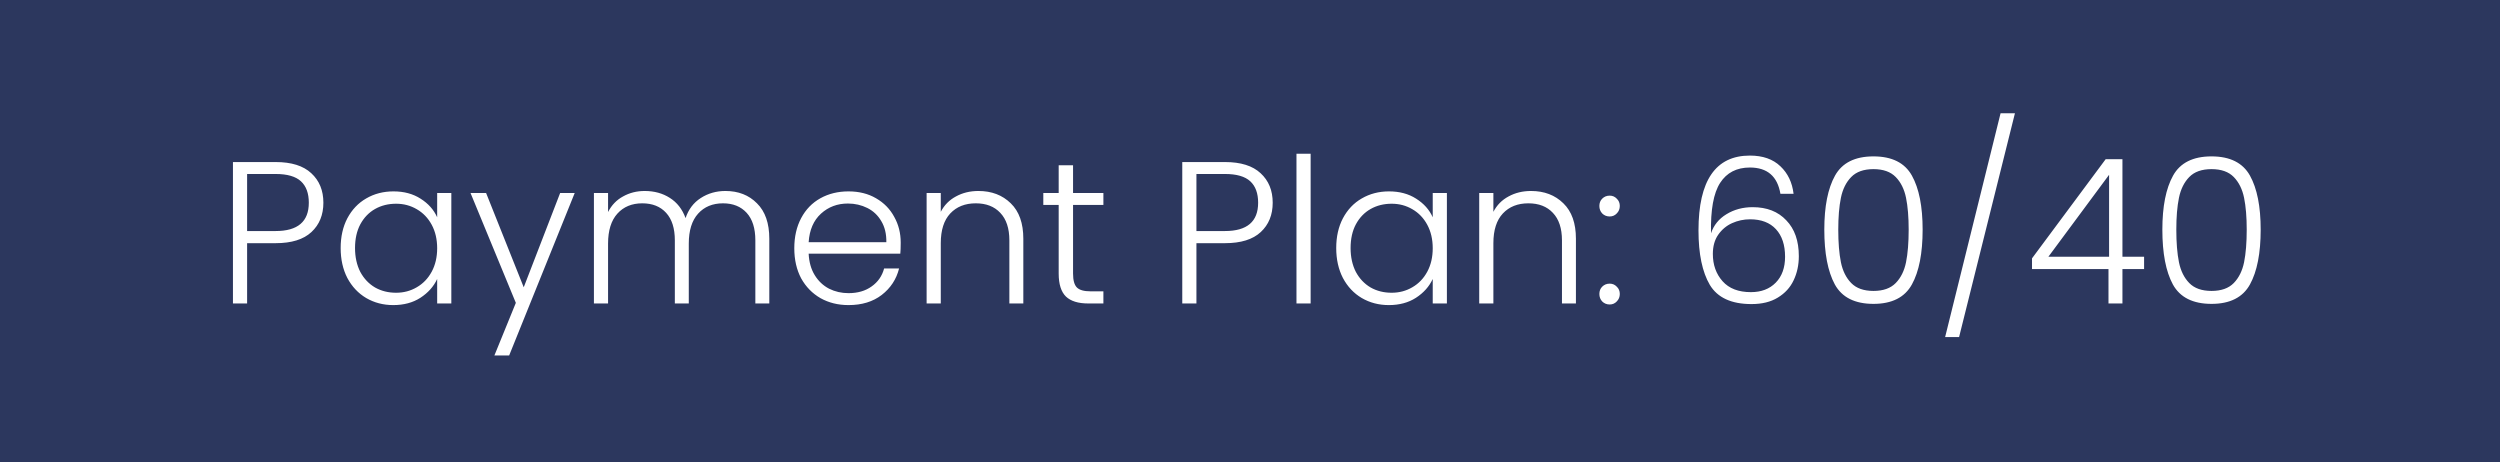
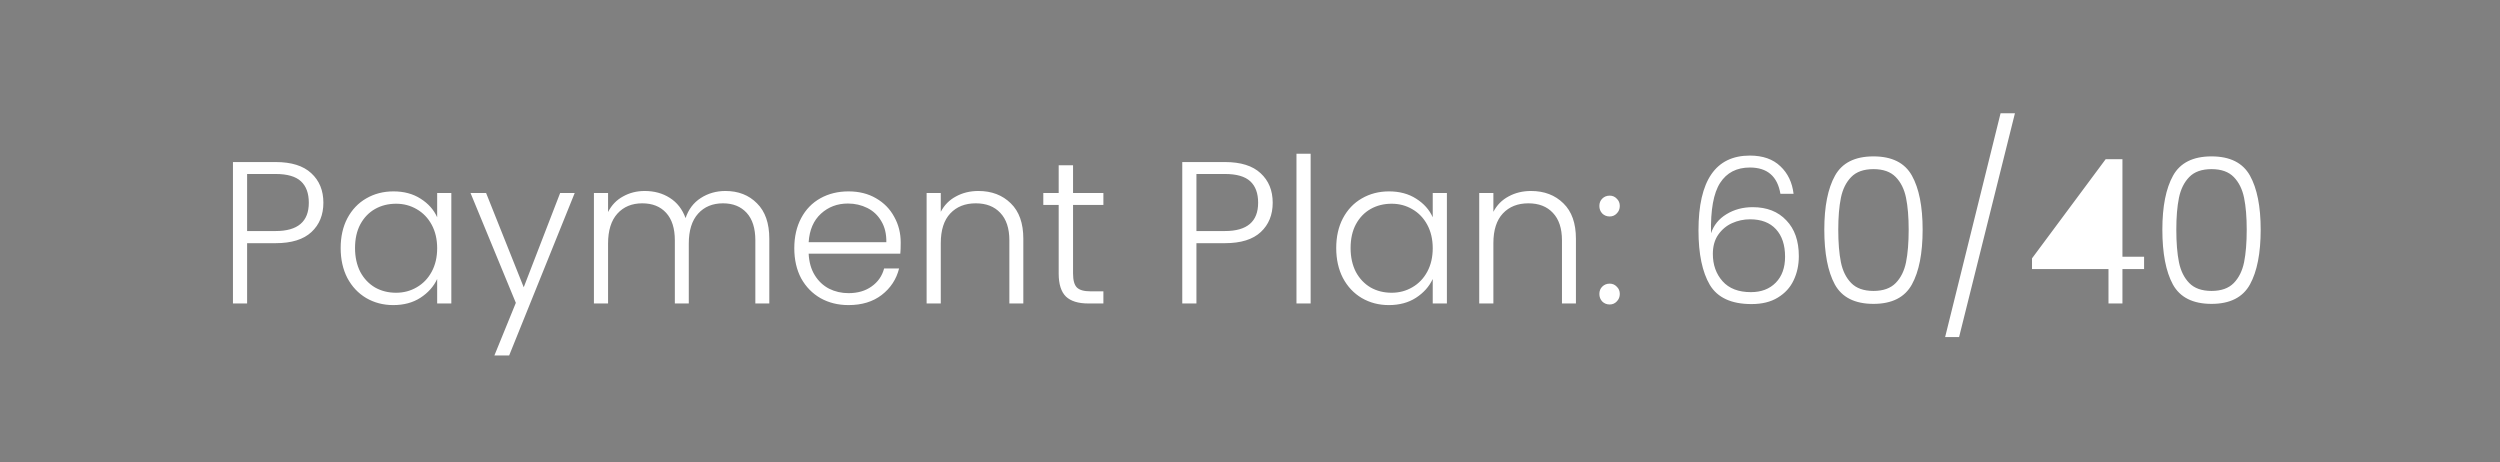
<svg xmlns="http://www.w3.org/2000/svg" width="173" height="32" viewBox="0 0 173 32" fill="none">
  <rect x="0" y="0" width="173" height="32" fill="#808080" stroke="none" />
-   <rect width="173" height="32" fill="#091950" fill-opacity="0.7" />
-   <path d="M22.378 14.028C22.378 14.868 22.103 15.545 21.552 16.058C21.001 16.571 20.175 16.828 19.074 16.828H17.1V21H16.12V11.214H19.074C20.166 11.214 20.987 11.471 21.538 11.984C22.098 12.497 22.378 13.179 22.378 14.028ZM19.074 15.988C20.605 15.988 21.37 15.335 21.37 14.028C21.37 13.375 21.188 12.88 20.824 12.544C20.46 12.208 19.877 12.04 19.074 12.04H17.1V15.988H19.074ZM23.574 17.164C23.574 16.38 23.728 15.694 24.036 15.106C24.354 14.509 24.788 14.051 25.338 13.734C25.898 13.407 26.528 13.244 27.228 13.244C27.956 13.244 28.582 13.412 29.104 13.748C29.636 14.084 30.019 14.513 30.252 15.036V13.356H31.232V21H30.252V19.306C30.01 19.829 29.622 20.263 29.09 20.608C28.568 20.944 27.942 21.112 27.214 21.112C26.524 21.112 25.898 20.949 25.338 20.622C24.788 20.295 24.354 19.833 24.036 19.236C23.728 18.639 23.574 17.948 23.574 17.164ZM30.252 17.178C30.252 16.562 30.126 16.021 29.874 15.554C29.622 15.087 29.277 14.728 28.838 14.476C28.409 14.224 27.933 14.098 27.41 14.098C26.869 14.098 26.384 14.219 25.954 14.462C25.525 14.705 25.184 15.059 24.932 15.526C24.69 15.983 24.568 16.529 24.568 17.164C24.568 17.789 24.69 18.34 24.932 18.816C25.184 19.283 25.525 19.642 25.954 19.894C26.384 20.137 26.869 20.258 27.41 20.258C27.933 20.258 28.409 20.132 28.838 19.88C29.277 19.628 29.622 19.269 29.874 18.802C30.126 18.335 30.252 17.794 30.252 17.178ZM39.77 13.356L35.234 24.598H34.212L35.696 20.958L32.56 13.356H33.638L36.242 19.88L38.762 13.356H39.77ZM50.199 13.216C51.094 13.216 51.822 13.501 52.383 14.07C52.952 14.63 53.236 15.447 53.236 16.52V21H52.27V16.632C52.27 15.801 52.07 15.167 51.669 14.728C51.267 14.289 50.721 14.07 50.031 14.07C49.312 14.07 48.738 14.308 48.309 14.784C47.879 15.26 47.664 15.951 47.664 16.856V21H46.699V16.632C46.699 15.801 46.498 15.167 46.096 14.728C45.695 14.289 45.145 14.07 44.444 14.07C43.726 14.07 43.152 14.308 42.722 14.784C42.293 15.26 42.078 15.951 42.078 16.856V21H41.099V13.356H42.078V14.672C42.321 14.196 42.666 13.837 43.114 13.594C43.562 13.342 44.062 13.216 44.612 13.216C45.275 13.216 45.854 13.375 46.349 13.692C46.852 14.009 47.217 14.476 47.441 15.092C47.646 14.485 47.996 14.023 48.49 13.706C48.995 13.379 49.564 13.216 50.199 13.216ZM62.329 16.786C62.329 17.122 62.32 17.379 62.301 17.556H55.959C55.987 18.135 56.127 18.629 56.379 19.04C56.631 19.451 56.962 19.763 57.373 19.978C57.784 20.183 58.232 20.286 58.717 20.286C59.352 20.286 59.884 20.132 60.313 19.824C60.752 19.516 61.041 19.101 61.181 18.578H62.217C62.03 19.325 61.629 19.936 61.013 20.412C60.406 20.879 59.641 21.112 58.717 21.112C57.998 21.112 57.354 20.953 56.785 20.636C56.216 20.309 55.768 19.852 55.441 19.264C55.124 18.667 54.965 17.971 54.965 17.178C54.965 16.385 55.124 15.689 55.441 15.092C55.758 14.495 56.202 14.037 56.771 13.72C57.34 13.403 57.989 13.244 58.717 13.244C59.445 13.244 60.08 13.403 60.621 13.72C61.172 14.037 61.592 14.467 61.881 15.008C62.18 15.54 62.329 16.133 62.329 16.786ZM61.335 16.758C61.344 16.189 61.228 15.703 60.985 15.302C60.752 14.901 60.43 14.597 60.019 14.392C59.608 14.187 59.16 14.084 58.675 14.084C57.947 14.084 57.326 14.317 56.813 14.784C56.3 15.251 56.015 15.909 55.959 16.758H61.335ZM67.706 13.216C68.621 13.216 69.367 13.501 69.946 14.07C70.525 14.63 70.814 15.447 70.814 16.52V21H69.848V16.632C69.848 15.801 69.638 15.167 69.218 14.728C68.807 14.289 68.243 14.07 67.524 14.07C66.787 14.07 66.199 14.303 65.76 14.77C65.321 15.237 65.102 15.923 65.102 16.828V21H64.122V13.356H65.102V14.658C65.345 14.191 65.695 13.837 66.152 13.594C66.609 13.342 67.127 13.216 67.706 13.216ZM74.255 14.182V18.928C74.255 19.395 74.344 19.717 74.521 19.894C74.699 20.071 75.011 20.16 75.459 20.16H76.355V21H75.305C74.615 21 74.101 20.841 73.765 20.524C73.429 20.197 73.261 19.665 73.261 18.928V14.182H72.197V13.356H73.261V11.438H74.255V13.356H76.355V14.182H74.255ZM88.071 14.028C88.071 14.868 87.796 15.545 87.245 16.058C86.695 16.571 85.869 16.828 84.767 16.828H82.793V21H81.813V11.214H84.767C85.859 11.214 86.681 11.471 87.231 11.984C87.791 12.497 88.071 13.179 88.071 14.028ZM84.767 15.988C86.298 15.988 87.063 15.335 87.063 14.028C87.063 13.375 86.881 12.88 86.517 12.544C86.153 12.208 85.57 12.04 84.767 12.04H82.793V15.988H84.767ZM90.696 10.64V21H89.716V10.64H90.696ZM92.467 17.164C92.467 16.38 92.621 15.694 92.929 15.106C93.246 14.509 93.68 14.051 94.231 13.734C94.791 13.407 95.421 13.244 96.121 13.244C96.849 13.244 97.474 13.412 97.997 13.748C98.529 14.084 98.912 14.513 99.145 15.036V13.356H100.125V21H99.145V19.306C98.902 19.829 98.515 20.263 97.983 20.608C97.46 20.944 96.835 21.112 96.107 21.112C95.416 21.112 94.791 20.949 94.231 20.622C93.68 20.295 93.246 19.833 92.929 19.236C92.621 18.639 92.467 17.948 92.467 17.164ZM99.145 17.178C99.145 16.562 99.019 16.021 98.767 15.554C98.515 15.087 98.17 14.728 97.731 14.476C97.302 14.224 96.826 14.098 96.303 14.098C95.762 14.098 95.276 14.219 94.847 14.462C94.418 14.705 94.077 15.059 93.825 15.526C93.582 15.983 93.461 16.529 93.461 17.164C93.461 17.789 93.582 18.34 93.825 18.816C94.077 19.283 94.418 19.642 94.847 19.894C95.276 20.137 95.762 20.258 96.303 20.258C96.826 20.258 97.302 20.132 97.731 19.88C98.17 19.628 98.515 19.269 98.767 18.802C99.019 18.335 99.145 17.794 99.145 17.178ZM105.946 13.216C106.861 13.216 107.608 13.501 108.186 14.07C108.765 14.63 109.054 15.447 109.054 16.52V21H108.088V16.632C108.088 15.801 107.878 15.167 107.458 14.728C107.048 14.289 106.483 14.07 105.764 14.07C105.027 14.07 104.439 14.303 104 14.77C103.562 15.237 103.342 15.923 103.342 16.828V21H102.362V13.356H103.342V14.658C103.585 14.191 103.935 13.837 104.392 13.594C104.85 13.342 105.368 13.216 105.946 13.216ZM111.39 21.07C111.184 21.07 111.012 21 110.872 20.86C110.741 20.72 110.676 20.547 110.676 20.342C110.676 20.137 110.741 19.969 110.872 19.838C111.012 19.698 111.184 19.628 111.39 19.628C111.586 19.628 111.749 19.698 111.88 19.838C112.02 19.969 112.09 20.137 112.09 20.342C112.09 20.547 112.02 20.72 111.88 20.86C111.749 21 111.586 21.07 111.39 21.07ZM111.39 14.98C111.184 14.98 111.012 14.91 110.872 14.77C110.741 14.63 110.676 14.457 110.676 14.252C110.676 14.047 110.741 13.879 110.872 13.748C111.012 13.608 111.184 13.538 111.39 13.538C111.586 13.538 111.749 13.608 111.88 13.748C112.02 13.879 112.09 14.047 112.09 14.252C112.09 14.457 112.02 14.63 111.88 14.77C111.749 14.91 111.586 14.98 111.39 14.98ZM123.205 13.412C123 12.199 122.295 11.592 121.091 11.592C120.177 11.592 119.491 11.947 119.033 12.656C118.576 13.365 118.366 14.527 118.403 16.142C118.59 15.582 118.945 15.143 119.467 14.826C119.999 14.499 120.606 14.336 121.287 14.336C122.267 14.336 123.042 14.639 123.611 15.246C124.19 15.843 124.479 16.669 124.479 17.724C124.479 18.34 124.358 18.9 124.115 19.404C123.882 19.899 123.518 20.295 123.023 20.594C122.538 20.893 121.931 21.042 121.203 21.042C119.813 21.042 118.851 20.599 118.319 19.712C117.797 18.825 117.535 17.57 117.535 15.946C117.535 12.493 118.721 10.766 121.091 10.766C121.987 10.766 122.692 11.013 123.205 11.508C123.719 11.993 124.022 12.628 124.115 13.412H123.205ZM121.105 15.176C120.667 15.176 120.251 15.265 119.859 15.442C119.467 15.619 119.145 15.89 118.893 16.254C118.651 16.609 118.529 17.047 118.529 17.57C118.529 18.326 118.753 18.956 119.201 19.46C119.649 19.964 120.303 20.216 121.161 20.216C121.88 20.216 122.454 19.997 122.883 19.558C123.313 19.119 123.527 18.522 123.527 17.766C123.527 16.954 123.317 16.319 122.897 15.862C122.477 15.405 121.88 15.176 121.105 15.176ZM126.242 15.89C126.242 14.285 126.489 13.039 126.984 12.152C127.479 11.265 128.365 10.822 129.644 10.822C130.923 10.822 131.809 11.265 132.304 12.152C132.799 13.039 133.046 14.285 133.046 15.89C133.046 17.523 132.799 18.788 132.304 19.684C131.809 20.58 130.923 21.028 129.644 21.028C128.356 21.028 127.465 20.58 126.97 19.684C126.485 18.788 126.242 17.523 126.242 15.89ZM132.08 15.89C132.08 15.022 132.019 14.289 131.898 13.692C131.777 13.095 131.539 12.614 131.184 12.25C130.829 11.886 130.316 11.704 129.644 11.704C128.972 11.704 128.459 11.886 128.104 12.25C127.749 12.614 127.511 13.095 127.39 13.692C127.269 14.289 127.208 15.022 127.208 15.89C127.208 16.786 127.269 17.537 127.39 18.144C127.511 18.741 127.749 19.222 128.104 19.586C128.459 19.95 128.972 20.132 129.644 20.132C130.316 20.132 130.829 19.95 131.184 19.586C131.539 19.222 131.777 18.741 131.898 18.144C132.019 17.537 132.08 16.786 132.08 15.89ZM139.433 7.84L135.569 23.324H134.603L138.439 7.84H139.433ZM140.615 18.62V17.878L145.711 11.018H146.873V17.766H148.371V18.62H146.873V21H145.907V18.62H140.615ZM145.949 12.096L141.749 17.766H145.949V12.096ZM149.635 15.89C149.635 14.285 149.882 13.039 150.377 12.152C150.871 11.265 151.758 10.822 153.037 10.822C154.315 10.822 155.202 11.265 155.697 12.152C156.191 13.039 156.439 14.285 156.439 15.89C156.439 17.523 156.191 18.788 155.697 19.684C155.202 20.58 154.315 21.028 153.037 21.028C151.749 21.028 150.857 20.58 150.363 19.684C149.877 18.788 149.635 17.523 149.635 15.89ZM155.473 15.89C155.473 15.022 155.412 14.289 155.291 13.692C155.169 13.095 154.931 12.614 154.577 12.25C154.222 11.886 153.709 11.704 153.037 11.704C152.365 11.704 151.851 11.886 151.497 12.25C151.142 12.614 150.904 13.095 150.783 13.692C150.661 14.289 150.601 15.022 150.601 15.89C150.601 16.786 150.661 17.537 150.783 18.144C150.904 18.741 151.142 19.222 151.497 19.586C151.851 19.95 152.365 20.132 153.037 20.132C153.709 20.132 154.222 19.95 154.577 19.586C154.931 19.222 155.169 18.741 155.291 18.144C155.412 17.537 155.473 16.786 155.473 15.89Z" fill="white" />
+   <path d="M22.378 14.028C22.378 14.868 22.103 15.545 21.552 16.058C21.001 16.571 20.175 16.828 19.074 16.828H17.1V21H16.12V11.214H19.074C20.166 11.214 20.987 11.471 21.538 11.984C22.098 12.497 22.378 13.179 22.378 14.028ZM19.074 15.988C20.605 15.988 21.37 15.335 21.37 14.028C21.37 13.375 21.188 12.88 20.824 12.544C20.46 12.208 19.877 12.04 19.074 12.04H17.1V15.988H19.074ZM23.574 17.164C23.574 16.38 23.728 15.694 24.036 15.106C24.354 14.509 24.788 14.051 25.338 13.734C25.898 13.407 26.528 13.244 27.228 13.244C27.956 13.244 28.582 13.412 29.104 13.748C29.636 14.084 30.019 14.513 30.252 15.036V13.356H31.232V21H30.252V19.306C30.01 19.829 29.622 20.263 29.09 20.608C28.568 20.944 27.942 21.112 27.214 21.112C26.524 21.112 25.898 20.949 25.338 20.622C24.788 20.295 24.354 19.833 24.036 19.236C23.728 18.639 23.574 17.948 23.574 17.164ZM30.252 17.178C30.252 16.562 30.126 16.021 29.874 15.554C29.622 15.087 29.277 14.728 28.838 14.476C28.409 14.224 27.933 14.098 27.41 14.098C26.869 14.098 26.384 14.219 25.954 14.462C25.525 14.705 25.184 15.059 24.932 15.526C24.69 15.983 24.568 16.529 24.568 17.164C24.568 17.789 24.69 18.34 24.932 18.816C25.184 19.283 25.525 19.642 25.954 19.894C26.384 20.137 26.869 20.258 27.41 20.258C27.933 20.258 28.409 20.132 28.838 19.88C29.277 19.628 29.622 19.269 29.874 18.802C30.126 18.335 30.252 17.794 30.252 17.178ZM39.77 13.356L35.234 24.598H34.212L35.696 20.958L32.56 13.356H33.638L36.242 19.88L38.762 13.356H39.77ZM50.199 13.216C51.094 13.216 51.822 13.501 52.383 14.07C52.952 14.63 53.236 15.447 53.236 16.52V21H52.27V16.632C52.27 15.801 52.07 15.167 51.669 14.728C51.267 14.289 50.721 14.07 50.031 14.07C49.312 14.07 48.738 14.308 48.309 14.784C47.879 15.26 47.664 15.951 47.664 16.856V21H46.699V16.632C46.699 15.801 46.498 15.167 46.096 14.728C45.695 14.289 45.145 14.07 44.444 14.07C43.726 14.07 43.152 14.308 42.722 14.784C42.293 15.26 42.078 15.951 42.078 16.856V21H41.099V13.356H42.078V14.672C42.321 14.196 42.666 13.837 43.114 13.594C43.562 13.342 44.062 13.216 44.612 13.216C45.275 13.216 45.854 13.375 46.349 13.692C46.852 14.009 47.217 14.476 47.441 15.092C47.646 14.485 47.996 14.023 48.49 13.706C48.995 13.379 49.564 13.216 50.199 13.216ZM62.329 16.786C62.329 17.122 62.32 17.379 62.301 17.556H55.959C55.987 18.135 56.127 18.629 56.379 19.04C56.631 19.451 56.962 19.763 57.373 19.978C57.784 20.183 58.232 20.286 58.717 20.286C59.352 20.286 59.884 20.132 60.313 19.824C60.752 19.516 61.041 19.101 61.181 18.578H62.217C62.03 19.325 61.629 19.936 61.013 20.412C60.406 20.879 59.641 21.112 58.717 21.112C57.998 21.112 57.354 20.953 56.785 20.636C56.216 20.309 55.768 19.852 55.441 19.264C55.124 18.667 54.965 17.971 54.965 17.178C54.965 16.385 55.124 15.689 55.441 15.092C55.758 14.495 56.202 14.037 56.771 13.72C57.34 13.403 57.989 13.244 58.717 13.244C59.445 13.244 60.08 13.403 60.621 13.72C61.172 14.037 61.592 14.467 61.881 15.008C62.18 15.54 62.329 16.133 62.329 16.786ZM61.335 16.758C61.344 16.189 61.228 15.703 60.985 15.302C60.752 14.901 60.43 14.597 60.019 14.392C59.608 14.187 59.16 14.084 58.675 14.084C57.947 14.084 57.326 14.317 56.813 14.784C56.3 15.251 56.015 15.909 55.959 16.758H61.335ZM67.706 13.216C68.621 13.216 69.367 13.501 69.946 14.07C70.525 14.63 70.814 15.447 70.814 16.52V21H69.848V16.632C69.848 15.801 69.638 15.167 69.218 14.728C68.807 14.289 68.243 14.07 67.524 14.07C66.787 14.07 66.199 14.303 65.76 14.77C65.321 15.237 65.102 15.923 65.102 16.828V21H64.122V13.356H65.102V14.658C65.345 14.191 65.695 13.837 66.152 13.594C66.609 13.342 67.127 13.216 67.706 13.216ZM74.255 14.182V18.928C74.255 19.395 74.344 19.717 74.521 19.894C74.699 20.071 75.011 20.16 75.459 20.16H76.355V21H75.305C74.615 21 74.101 20.841 73.765 20.524C73.429 20.197 73.261 19.665 73.261 18.928V14.182H72.197V13.356H73.261V11.438H74.255V13.356H76.355V14.182H74.255ZM88.071 14.028C88.071 14.868 87.796 15.545 87.245 16.058C86.695 16.571 85.869 16.828 84.767 16.828H82.793V21H81.813V11.214H84.767C85.859 11.214 86.681 11.471 87.231 11.984C87.791 12.497 88.071 13.179 88.071 14.028ZM84.767 15.988C86.298 15.988 87.063 15.335 87.063 14.028C87.063 13.375 86.881 12.88 86.517 12.544C86.153 12.208 85.57 12.04 84.767 12.04H82.793V15.988H84.767ZM90.696 10.64V21H89.716V10.64H90.696ZM92.467 17.164C92.467 16.38 92.621 15.694 92.929 15.106C93.246 14.509 93.68 14.051 94.231 13.734C94.791 13.407 95.421 13.244 96.121 13.244C96.849 13.244 97.474 13.412 97.997 13.748C98.529 14.084 98.912 14.513 99.145 15.036V13.356H100.125V21H99.145V19.306C98.902 19.829 98.515 20.263 97.983 20.608C97.46 20.944 96.835 21.112 96.107 21.112C95.416 21.112 94.791 20.949 94.231 20.622C93.68 20.295 93.246 19.833 92.929 19.236C92.621 18.639 92.467 17.948 92.467 17.164ZM99.145 17.178C99.145 16.562 99.019 16.021 98.767 15.554C98.515 15.087 98.17 14.728 97.731 14.476C97.302 14.224 96.826 14.098 96.303 14.098C95.762 14.098 95.276 14.219 94.847 14.462C94.418 14.705 94.077 15.059 93.825 15.526C93.582 15.983 93.461 16.529 93.461 17.164C93.461 17.789 93.582 18.34 93.825 18.816C94.077 19.283 94.418 19.642 94.847 19.894C95.276 20.137 95.762 20.258 96.303 20.258C96.826 20.258 97.302 20.132 97.731 19.88C98.17 19.628 98.515 19.269 98.767 18.802C99.019 18.335 99.145 17.794 99.145 17.178ZM105.946 13.216C106.861 13.216 107.608 13.501 108.186 14.07C108.765 14.63 109.054 15.447 109.054 16.52V21H108.088V16.632C108.088 15.801 107.878 15.167 107.458 14.728C107.048 14.289 106.483 14.07 105.764 14.07C105.027 14.07 104.439 14.303 104 14.77C103.562 15.237 103.342 15.923 103.342 16.828V21H102.362V13.356H103.342V14.658C103.585 14.191 103.935 13.837 104.392 13.594C104.85 13.342 105.368 13.216 105.946 13.216ZM111.39 21.07C111.184 21.07 111.012 21 110.872 20.86C110.741 20.72 110.676 20.547 110.676 20.342C110.676 20.137 110.741 19.969 110.872 19.838C111.012 19.698 111.184 19.628 111.39 19.628C111.586 19.628 111.749 19.698 111.88 19.838C112.02 19.969 112.09 20.137 112.09 20.342C112.09 20.547 112.02 20.72 111.88 20.86C111.749 21 111.586 21.07 111.39 21.07ZM111.39 14.98C111.184 14.98 111.012 14.91 110.872 14.77C110.741 14.63 110.676 14.457 110.676 14.252C110.676 14.047 110.741 13.879 110.872 13.748C111.012 13.608 111.184 13.538 111.39 13.538C111.586 13.538 111.749 13.608 111.88 13.748C112.02 13.879 112.09 14.047 112.09 14.252C112.09 14.457 112.02 14.63 111.88 14.77C111.749 14.91 111.586 14.98 111.39 14.98ZM123.205 13.412C123 12.199 122.295 11.592 121.091 11.592C120.177 11.592 119.491 11.947 119.033 12.656C118.576 13.365 118.366 14.527 118.403 16.142C118.59 15.582 118.945 15.143 119.467 14.826C119.999 14.499 120.606 14.336 121.287 14.336C122.267 14.336 123.042 14.639 123.611 15.246C124.19 15.843 124.479 16.669 124.479 17.724C124.479 18.34 124.358 18.9 124.115 19.404C123.882 19.899 123.518 20.295 123.023 20.594C122.538 20.893 121.931 21.042 121.203 21.042C119.813 21.042 118.851 20.599 118.319 19.712C117.797 18.825 117.535 17.57 117.535 15.946C117.535 12.493 118.721 10.766 121.091 10.766C121.987 10.766 122.692 11.013 123.205 11.508C123.719 11.993 124.022 12.628 124.115 13.412H123.205ZM121.105 15.176C120.667 15.176 120.251 15.265 119.859 15.442C119.467 15.619 119.145 15.89 118.893 16.254C118.651 16.609 118.529 17.047 118.529 17.57C118.529 18.326 118.753 18.956 119.201 19.46C119.649 19.964 120.303 20.216 121.161 20.216C121.88 20.216 122.454 19.997 122.883 19.558C123.313 19.119 123.527 18.522 123.527 17.766C123.527 16.954 123.317 16.319 122.897 15.862C122.477 15.405 121.88 15.176 121.105 15.176ZM126.242 15.89C126.242 14.285 126.489 13.039 126.984 12.152C127.479 11.265 128.365 10.822 129.644 10.822C130.923 10.822 131.809 11.265 132.304 12.152C132.799 13.039 133.046 14.285 133.046 15.89C133.046 17.523 132.799 18.788 132.304 19.684C131.809 20.58 130.923 21.028 129.644 21.028C128.356 21.028 127.465 20.58 126.97 19.684C126.485 18.788 126.242 17.523 126.242 15.89ZM132.08 15.89C132.08 15.022 132.019 14.289 131.898 13.692C131.777 13.095 131.539 12.614 131.184 12.25C130.829 11.886 130.316 11.704 129.644 11.704C128.972 11.704 128.459 11.886 128.104 12.25C127.749 12.614 127.511 13.095 127.39 13.692C127.269 14.289 127.208 15.022 127.208 15.89C127.208 16.786 127.269 17.537 127.39 18.144C127.511 18.741 127.749 19.222 128.104 19.586C128.459 19.95 128.972 20.132 129.644 20.132C130.316 20.132 130.829 19.95 131.184 19.586C131.539 19.222 131.777 18.741 131.898 18.144C132.019 17.537 132.08 16.786 132.08 15.89ZM139.433 7.84L135.569 23.324H134.603L138.439 7.84H139.433ZM140.615 18.62V17.878L145.711 11.018H146.873V17.766H148.371V18.62H146.873V21H145.907V18.62H140.615ZM145.949 12.096H145.949V12.096ZM149.635 15.89C149.635 14.285 149.882 13.039 150.377 12.152C150.871 11.265 151.758 10.822 153.037 10.822C154.315 10.822 155.202 11.265 155.697 12.152C156.191 13.039 156.439 14.285 156.439 15.89C156.439 17.523 156.191 18.788 155.697 19.684C155.202 20.58 154.315 21.028 153.037 21.028C151.749 21.028 150.857 20.58 150.363 19.684C149.877 18.788 149.635 17.523 149.635 15.89ZM155.473 15.89C155.473 15.022 155.412 14.289 155.291 13.692C155.169 13.095 154.931 12.614 154.577 12.25C154.222 11.886 153.709 11.704 153.037 11.704C152.365 11.704 151.851 11.886 151.497 12.25C151.142 12.614 150.904 13.095 150.783 13.692C150.661 14.289 150.601 15.022 150.601 15.89C150.601 16.786 150.661 17.537 150.783 18.144C150.904 18.741 151.142 19.222 151.497 19.586C151.851 19.95 152.365 20.132 153.037 20.132C153.709 20.132 154.222 19.95 154.577 19.586C154.931 19.222 155.169 18.741 155.291 18.144C155.412 17.537 155.473 16.786 155.473 15.89Z" fill="white" />
</svg>